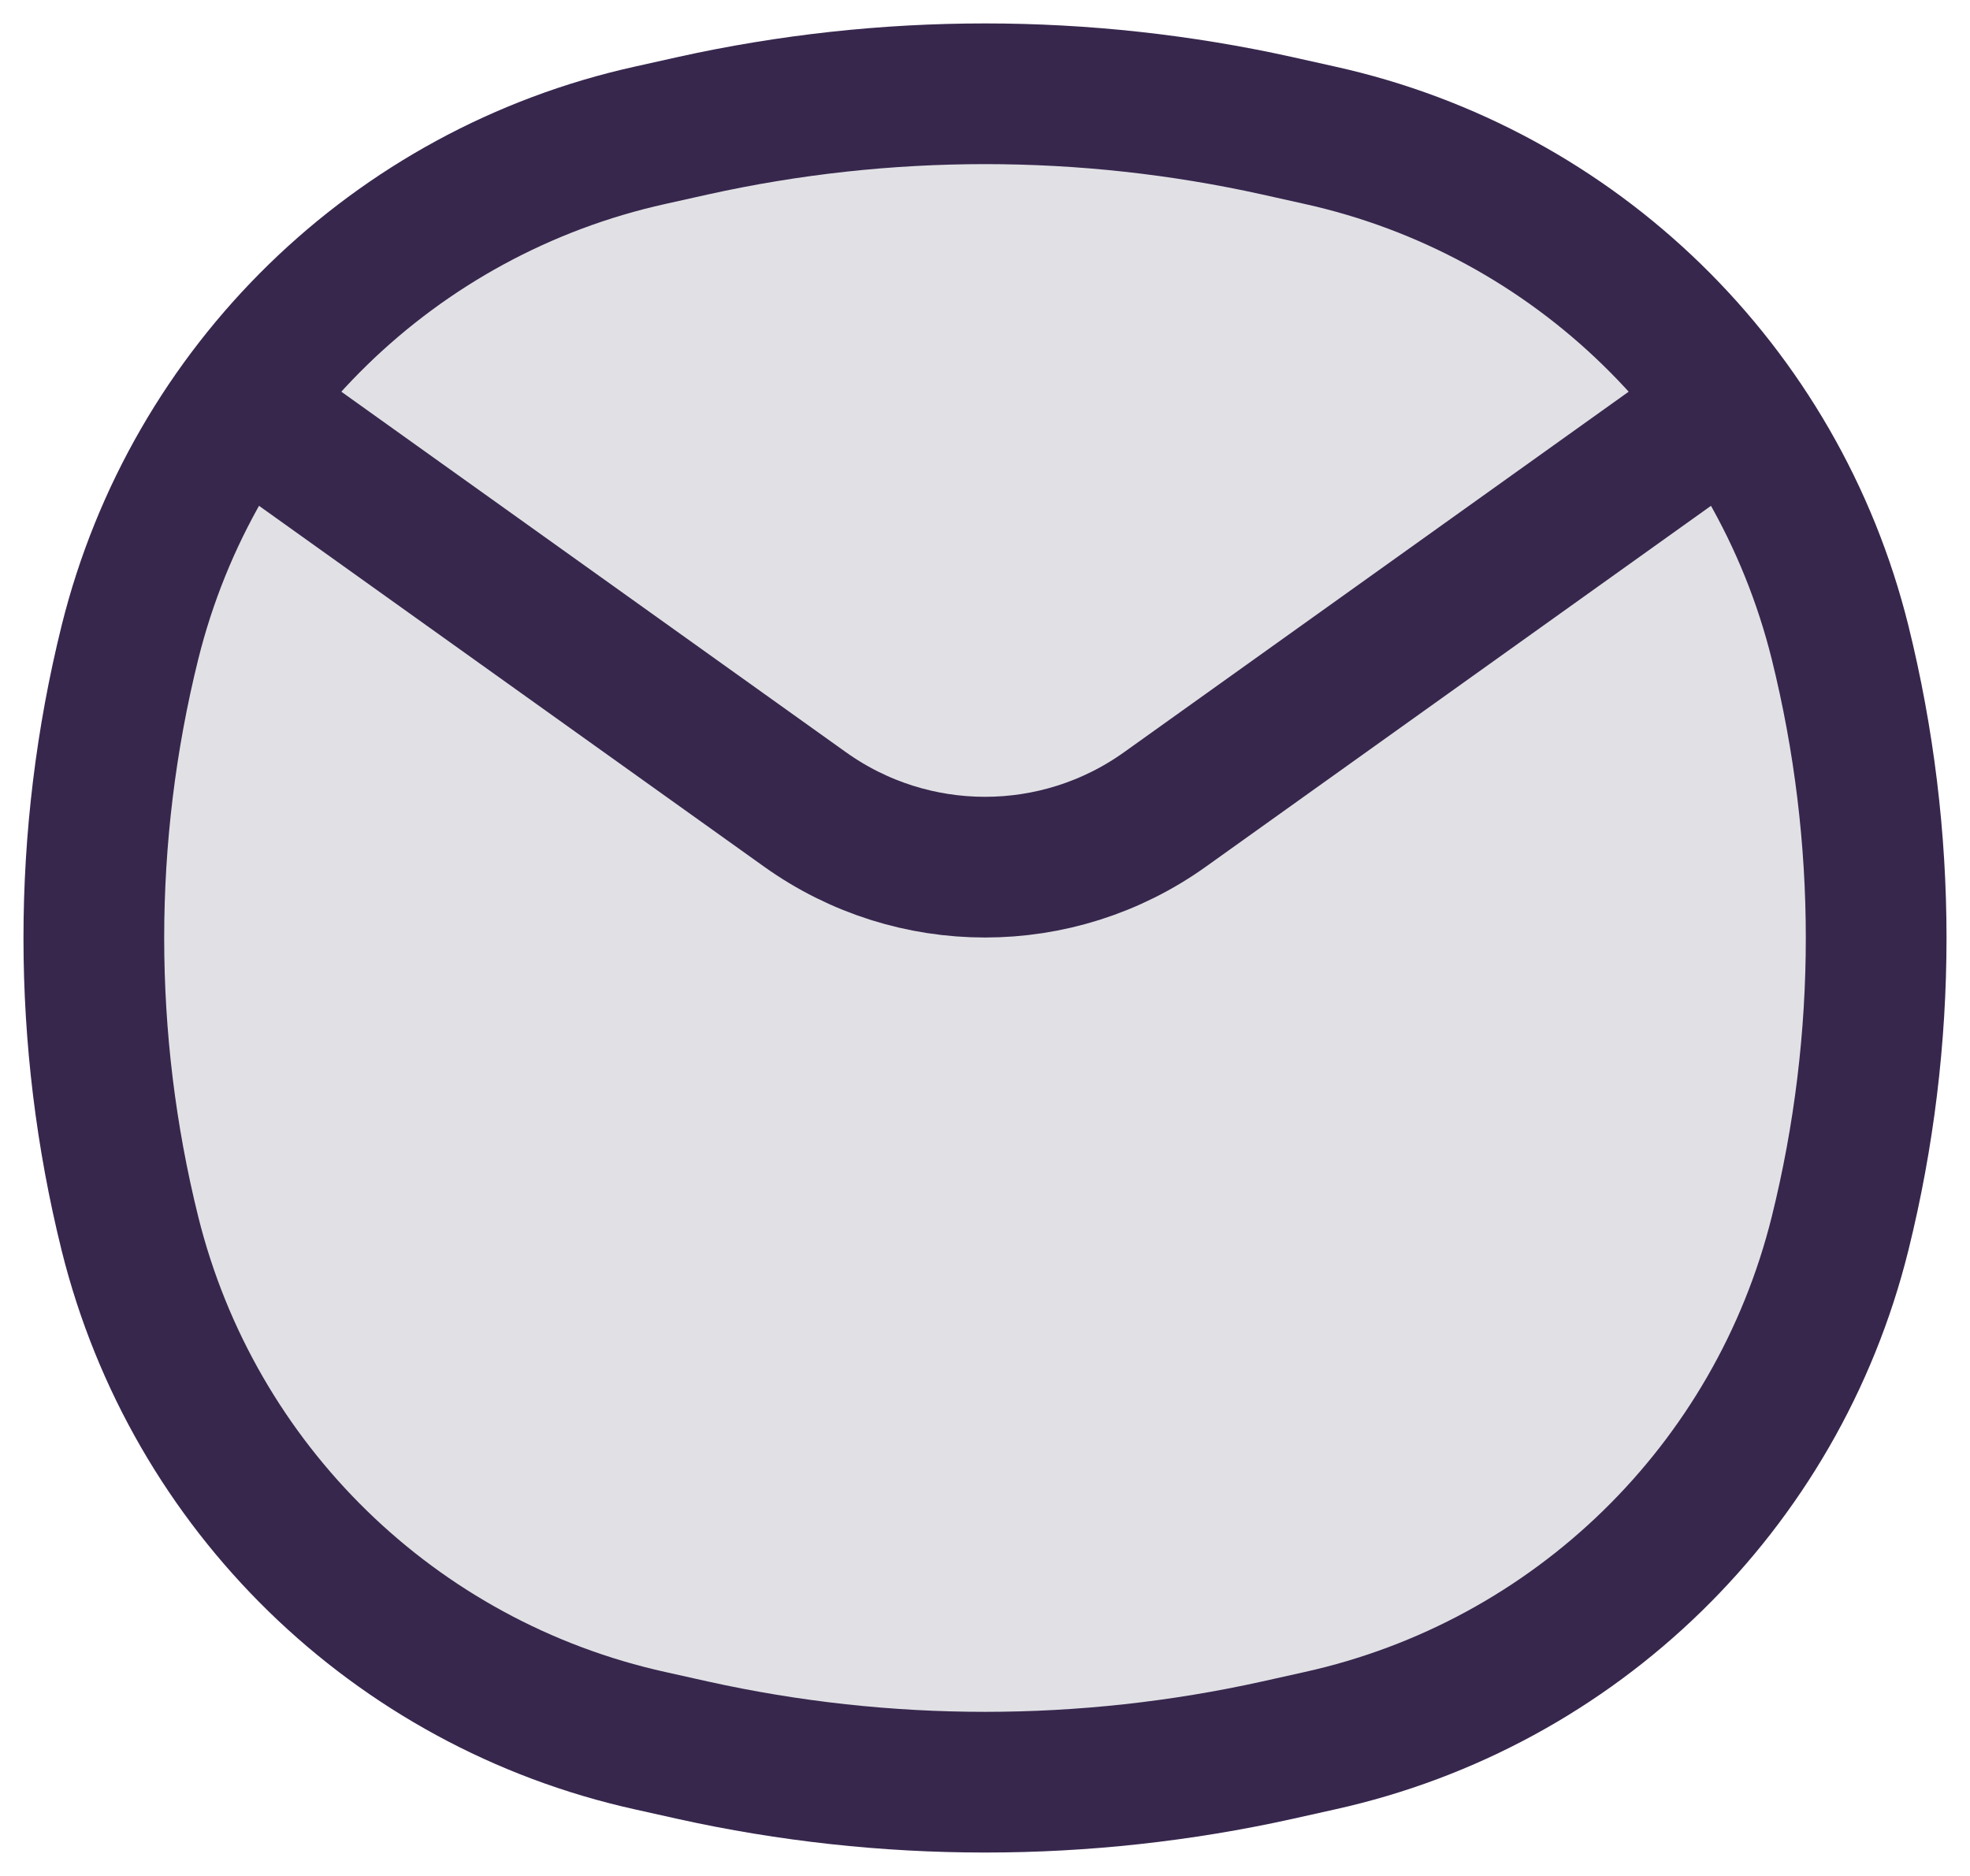
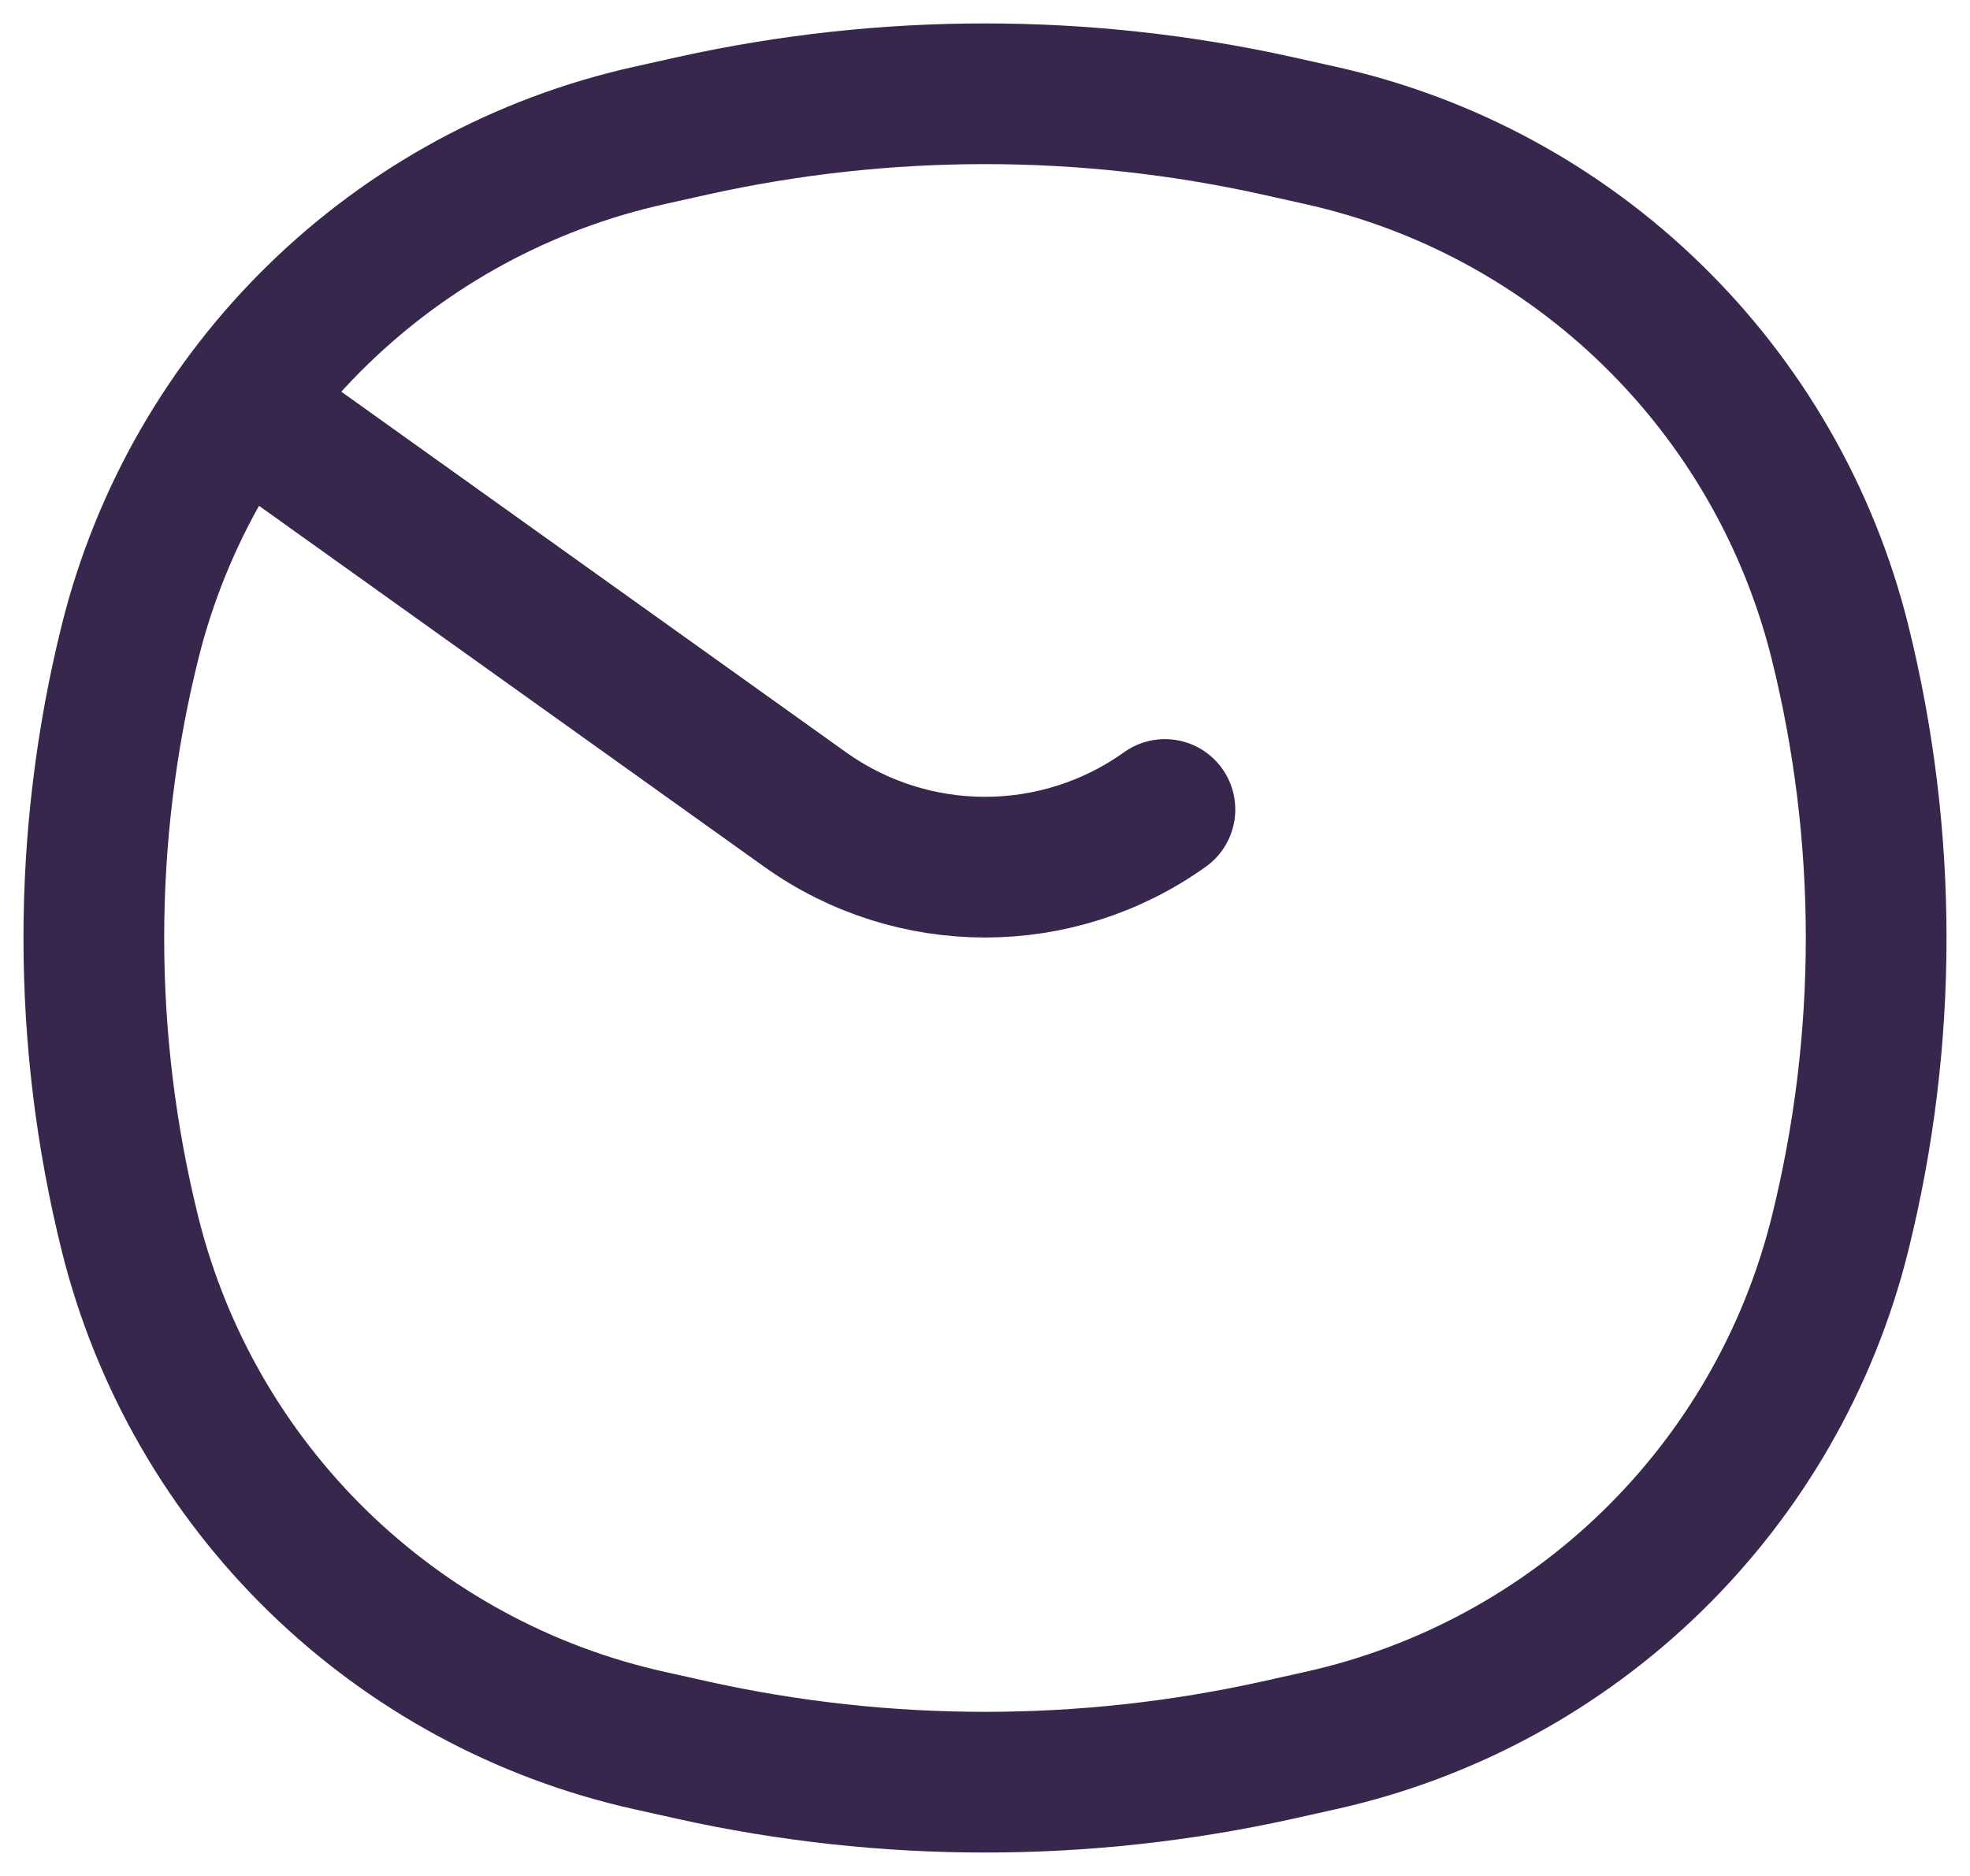
<svg xmlns="http://www.w3.org/2000/svg" width="21" height="20" viewBox="0 0 21 20" fill="none">
-   <path d="M1.385 6.849C2.058 4.14 4.206 2.045 6.931 1.442L7.384 1.341C9.437 0.886 11.563 0.886 13.616 1.341L14.069 1.442C16.794 2.045 18.942 4.14 19.615 6.849C20.128 8.918 20.128 11.082 19.615 13.151C18.942 15.86 16.794 17.955 14.069 18.558L13.616 18.659C11.563 19.114 9.437 19.114 7.384 18.659L6.931 18.558C4.206 17.955 2.058 15.86 1.385 13.151C0.872 11.082 0.872 8.918 1.385 6.849Z" fill="#363853" fill-opacity="0.15" />
-   <path d="M2.802 4.5L8.582 8.63C9.73 9.45 11.271 9.45 12.418 8.63L18.198 4.5M1.385 13.151C0.872 11.082 0.872 8.918 1.385 6.849C2.058 4.14 4.206 2.045 6.931 1.442L7.384 1.341C9.437 0.886 11.563 0.886 13.616 1.341L14.069 1.442C16.794 2.045 18.942 4.14 19.615 6.849C20.128 8.918 20.128 11.082 19.615 13.151C18.942 15.86 16.794 17.955 14.069 18.558L13.616 18.659C11.563 19.114 9.437 19.114 7.384 18.659L6.931 18.558C4.206 17.955 2.058 15.86 1.385 13.151Z" stroke="#37274D" stroke-width="1.5" stroke-linecap="round" />
+   <path d="M2.802 4.5L8.582 8.63C9.73 9.45 11.271 9.45 12.418 8.63M1.385 13.151C0.872 11.082 0.872 8.918 1.385 6.849C2.058 4.14 4.206 2.045 6.931 1.442L7.384 1.341C9.437 0.886 11.563 0.886 13.616 1.341L14.069 1.442C16.794 2.045 18.942 4.14 19.615 6.849C20.128 8.918 20.128 11.082 19.615 13.151C18.942 15.86 16.794 17.955 14.069 18.558L13.616 18.659C11.563 19.114 9.437 19.114 7.384 18.659L6.931 18.558C4.206 17.955 2.058 15.86 1.385 13.151Z" stroke="#37274D" stroke-width="1.5" stroke-linecap="round" />
</svg>